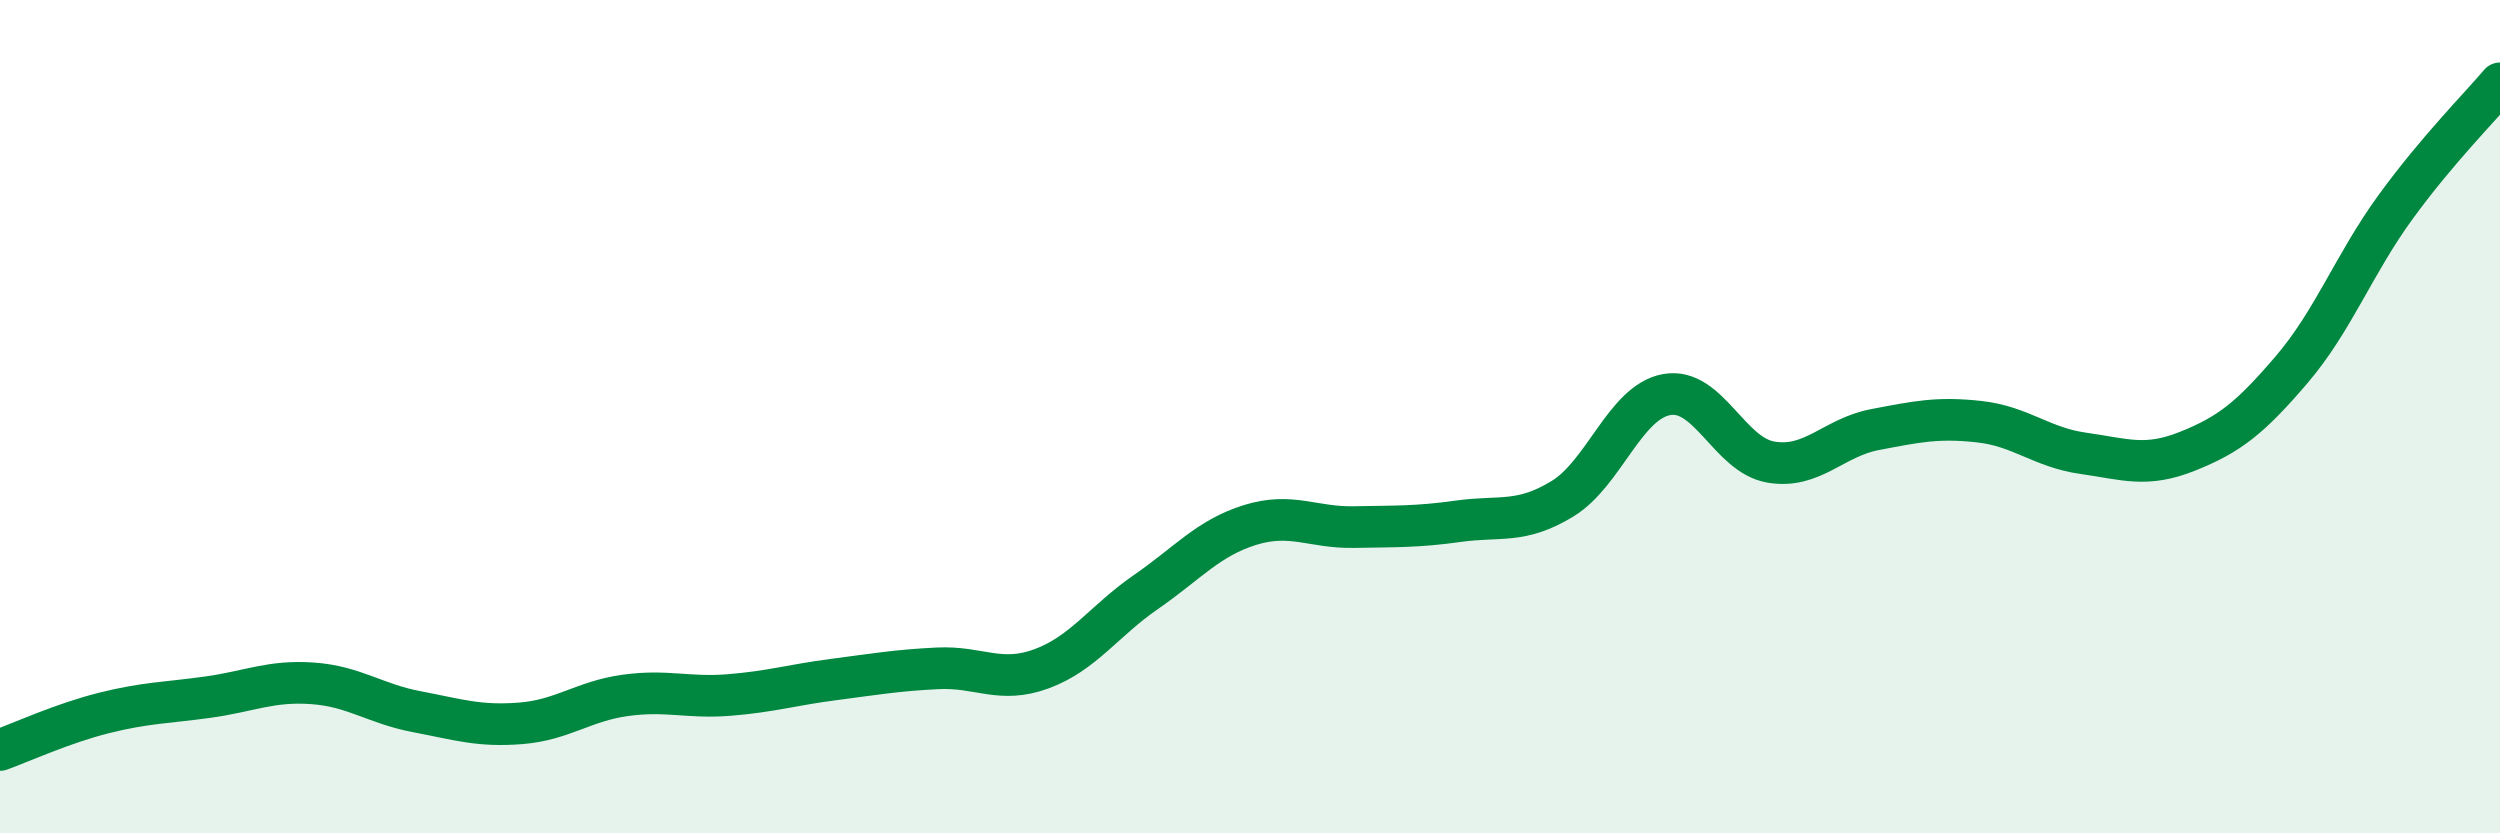
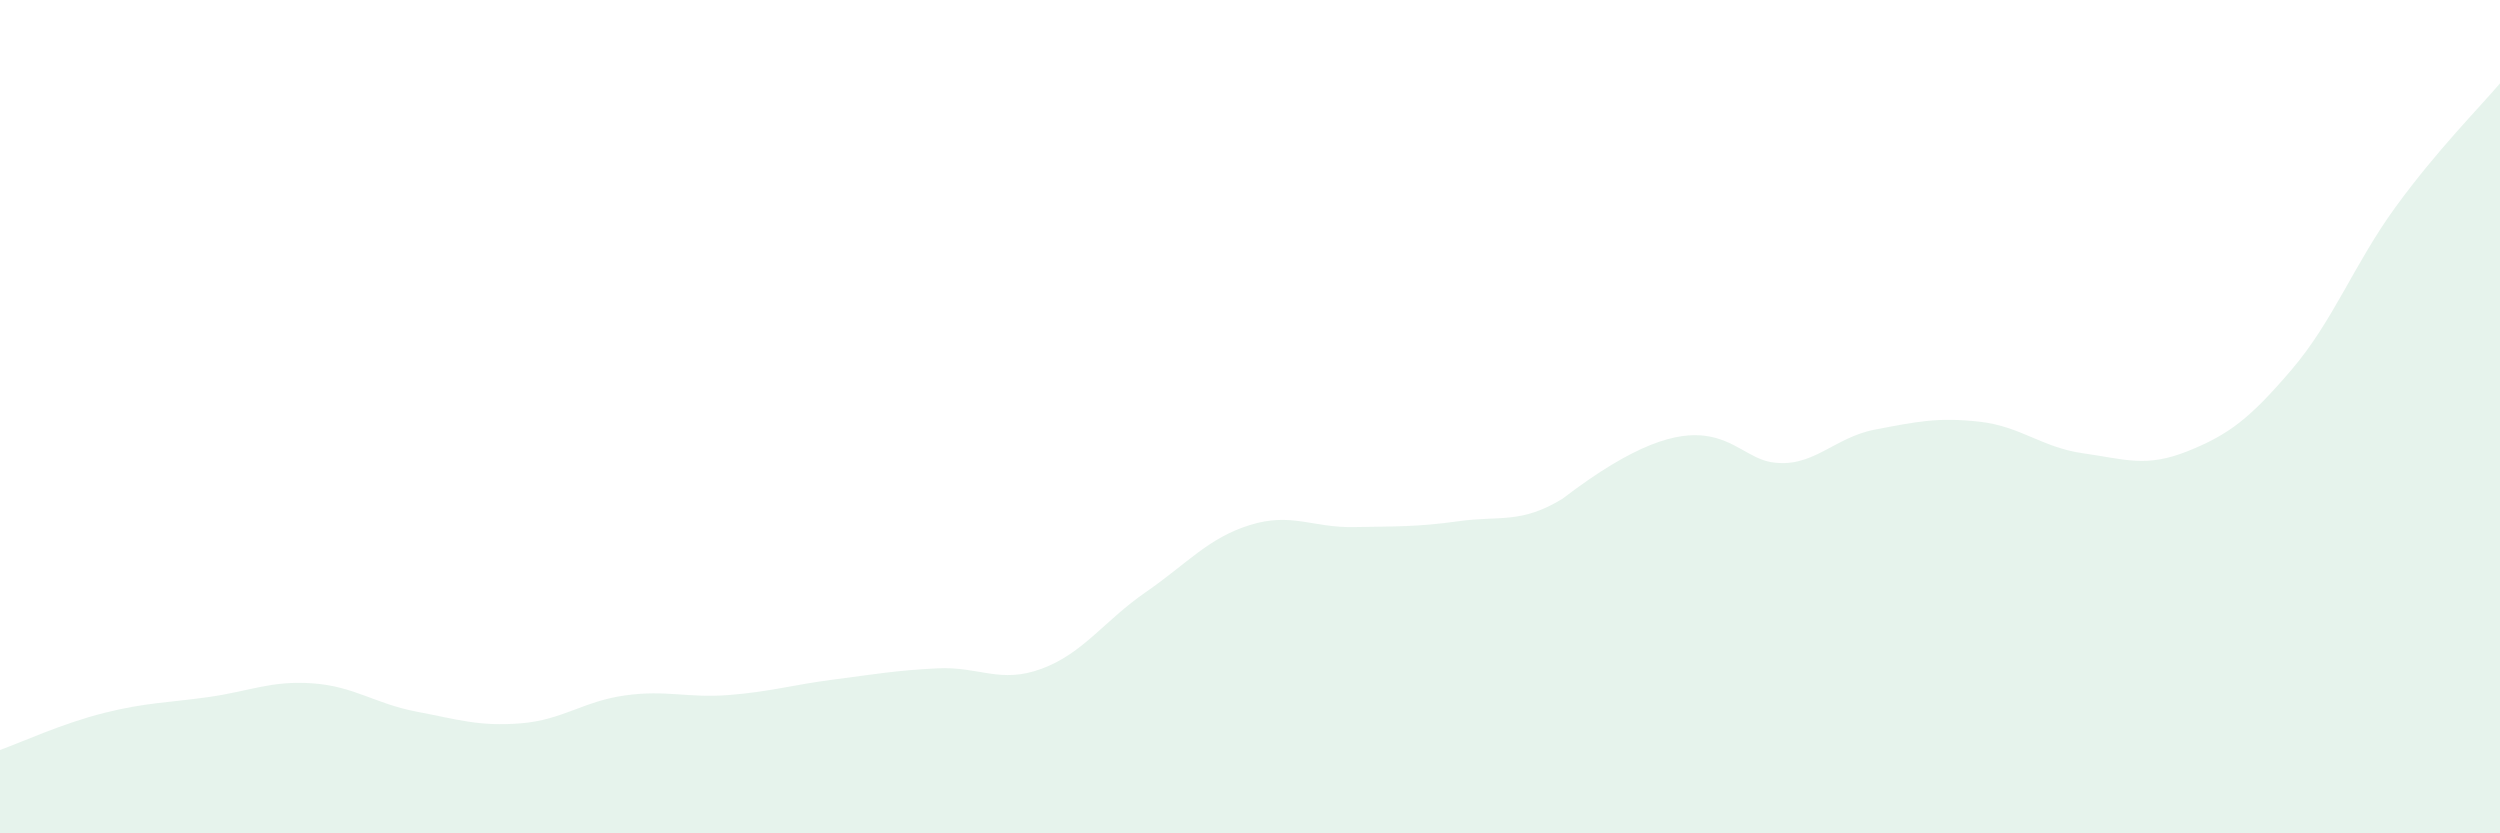
<svg xmlns="http://www.w3.org/2000/svg" width="60" height="20" viewBox="0 0 60 20">
-   <path d="M 0,18 C 0.5,17.82 1.5,17.36 2.5,17.11 C 3.5,16.86 4,16.87 5,16.73 C 6,16.59 6.5,16.33 7.5,16.4 C 8.5,16.47 9,16.89 10,17.08 C 11,17.27 11.5,17.44 12.5,17.36 C 13.5,17.28 14,16.83 15,16.69 C 16,16.55 16.5,16.76 17.5,16.68 C 18.5,16.6 19,16.44 20,16.31 C 21,16.18 21.5,16.09 22.5,16.04 C 23.5,15.99 24,16.42 25,16.05 C 26,15.68 26.5,14.9 27.5,14.21 C 28.5,13.52 29,12.91 30,12.6 C 31,12.29 31.5,12.67 32.5,12.65 C 33.5,12.63 34,12.65 35,12.51 C 36,12.37 36.5,12.58 37.5,11.97 C 38.5,11.36 39,9.65 40,9.47 C 41,9.29 41.5,10.92 42.5,11.09 C 43.5,11.26 44,10.5 45,10.31 C 46,10.12 46.5,10.01 47.5,10.12 C 48.5,10.23 49,10.74 50,10.88 C 51,11.02 51.5,11.23 52.5,10.83 C 53.5,10.43 54,10.04 55,8.87 C 56,7.7 56.5,6.33 57.5,4.96 C 58.5,3.59 59.5,2.59 60,2L60 20L0 20Z" fill="#008740" opacity="0.1" stroke-linecap="round" stroke-linejoin="round" />
-   <path d="M 0,18 C 0.5,17.82 1.5,17.36 2.5,17.11 C 3.5,16.86 4,16.87 5,16.73 C 6,16.59 6.5,16.33 7.5,16.4 C 8.5,16.47 9,16.89 10,17.08 C 11,17.27 11.5,17.44 12.5,17.36 C 13.5,17.28 14,16.83 15,16.69 C 16,16.55 16.5,16.76 17.5,16.68 C 18.5,16.6 19,16.44 20,16.31 C 21,16.18 21.5,16.09 22.5,16.04 C 23.5,15.99 24,16.42 25,16.05 C 26,15.68 26.5,14.9 27.5,14.21 C 28.5,13.52 29,12.91 30,12.6 C 31,12.29 31.5,12.67 32.5,12.65 C 33.5,12.63 34,12.65 35,12.51 C 36,12.37 36.5,12.58 37.5,11.97 C 38.5,11.36 39,9.65 40,9.47 C 41,9.29 41.5,10.92 42.5,11.09 C 43.5,11.26 44,10.5 45,10.31 C 46,10.12 46.5,10.01 47.5,10.12 C 48.5,10.23 49,10.74 50,10.88 C 51,11.02 51.5,11.23 52.5,10.83 C 53.5,10.43 54,10.04 55,8.87 C 56,7.7 56.5,6.33 57.5,4.96 C 58.5,3.59 59.5,2.59 60,2" stroke="#008740" stroke-width="1" fill="none" stroke-linecap="round" stroke-linejoin="round" />
+   <path d="M 0,18 C 0.5,17.82 1.5,17.36 2.5,17.11 C 3.5,16.86 4,16.87 5,16.73 C 6,16.59 6.5,16.33 7.5,16.4 C 8.5,16.47 9,16.89 10,17.08 C 11,17.27 11.5,17.44 12.5,17.36 C 13.5,17.28 14,16.83 15,16.69 C 16,16.55 16.5,16.76 17.5,16.68 C 18.5,16.6 19,16.44 20,16.31 C 21,16.18 21.5,16.09 22.5,16.04 C 23.5,15.99 24,16.42 25,16.05 C 26,15.68 26.5,14.9 27.5,14.21 C 28.5,13.52 29,12.91 30,12.6 C 31,12.29 31.5,12.67 32.5,12.65 C 33.5,12.63 34,12.65 35,12.51 C 36,12.37 36.5,12.58 37.5,11.97 C 41,9.29 41.5,10.92 42.5,11.09 C 43.5,11.26 44,10.5 45,10.31 C 46,10.12 46.5,10.01 47.5,10.12 C 48.5,10.23 49,10.74 50,10.88 C 51,11.02 51.5,11.23 52.5,10.83 C 53.5,10.43 54,10.04 55,8.87 C 56,7.7 56.5,6.33 57.5,4.96 C 58.5,3.59 59.5,2.59 60,2L60 20L0 20Z" fill="#008740" opacity="0.1" stroke-linecap="round" stroke-linejoin="round" />
</svg>